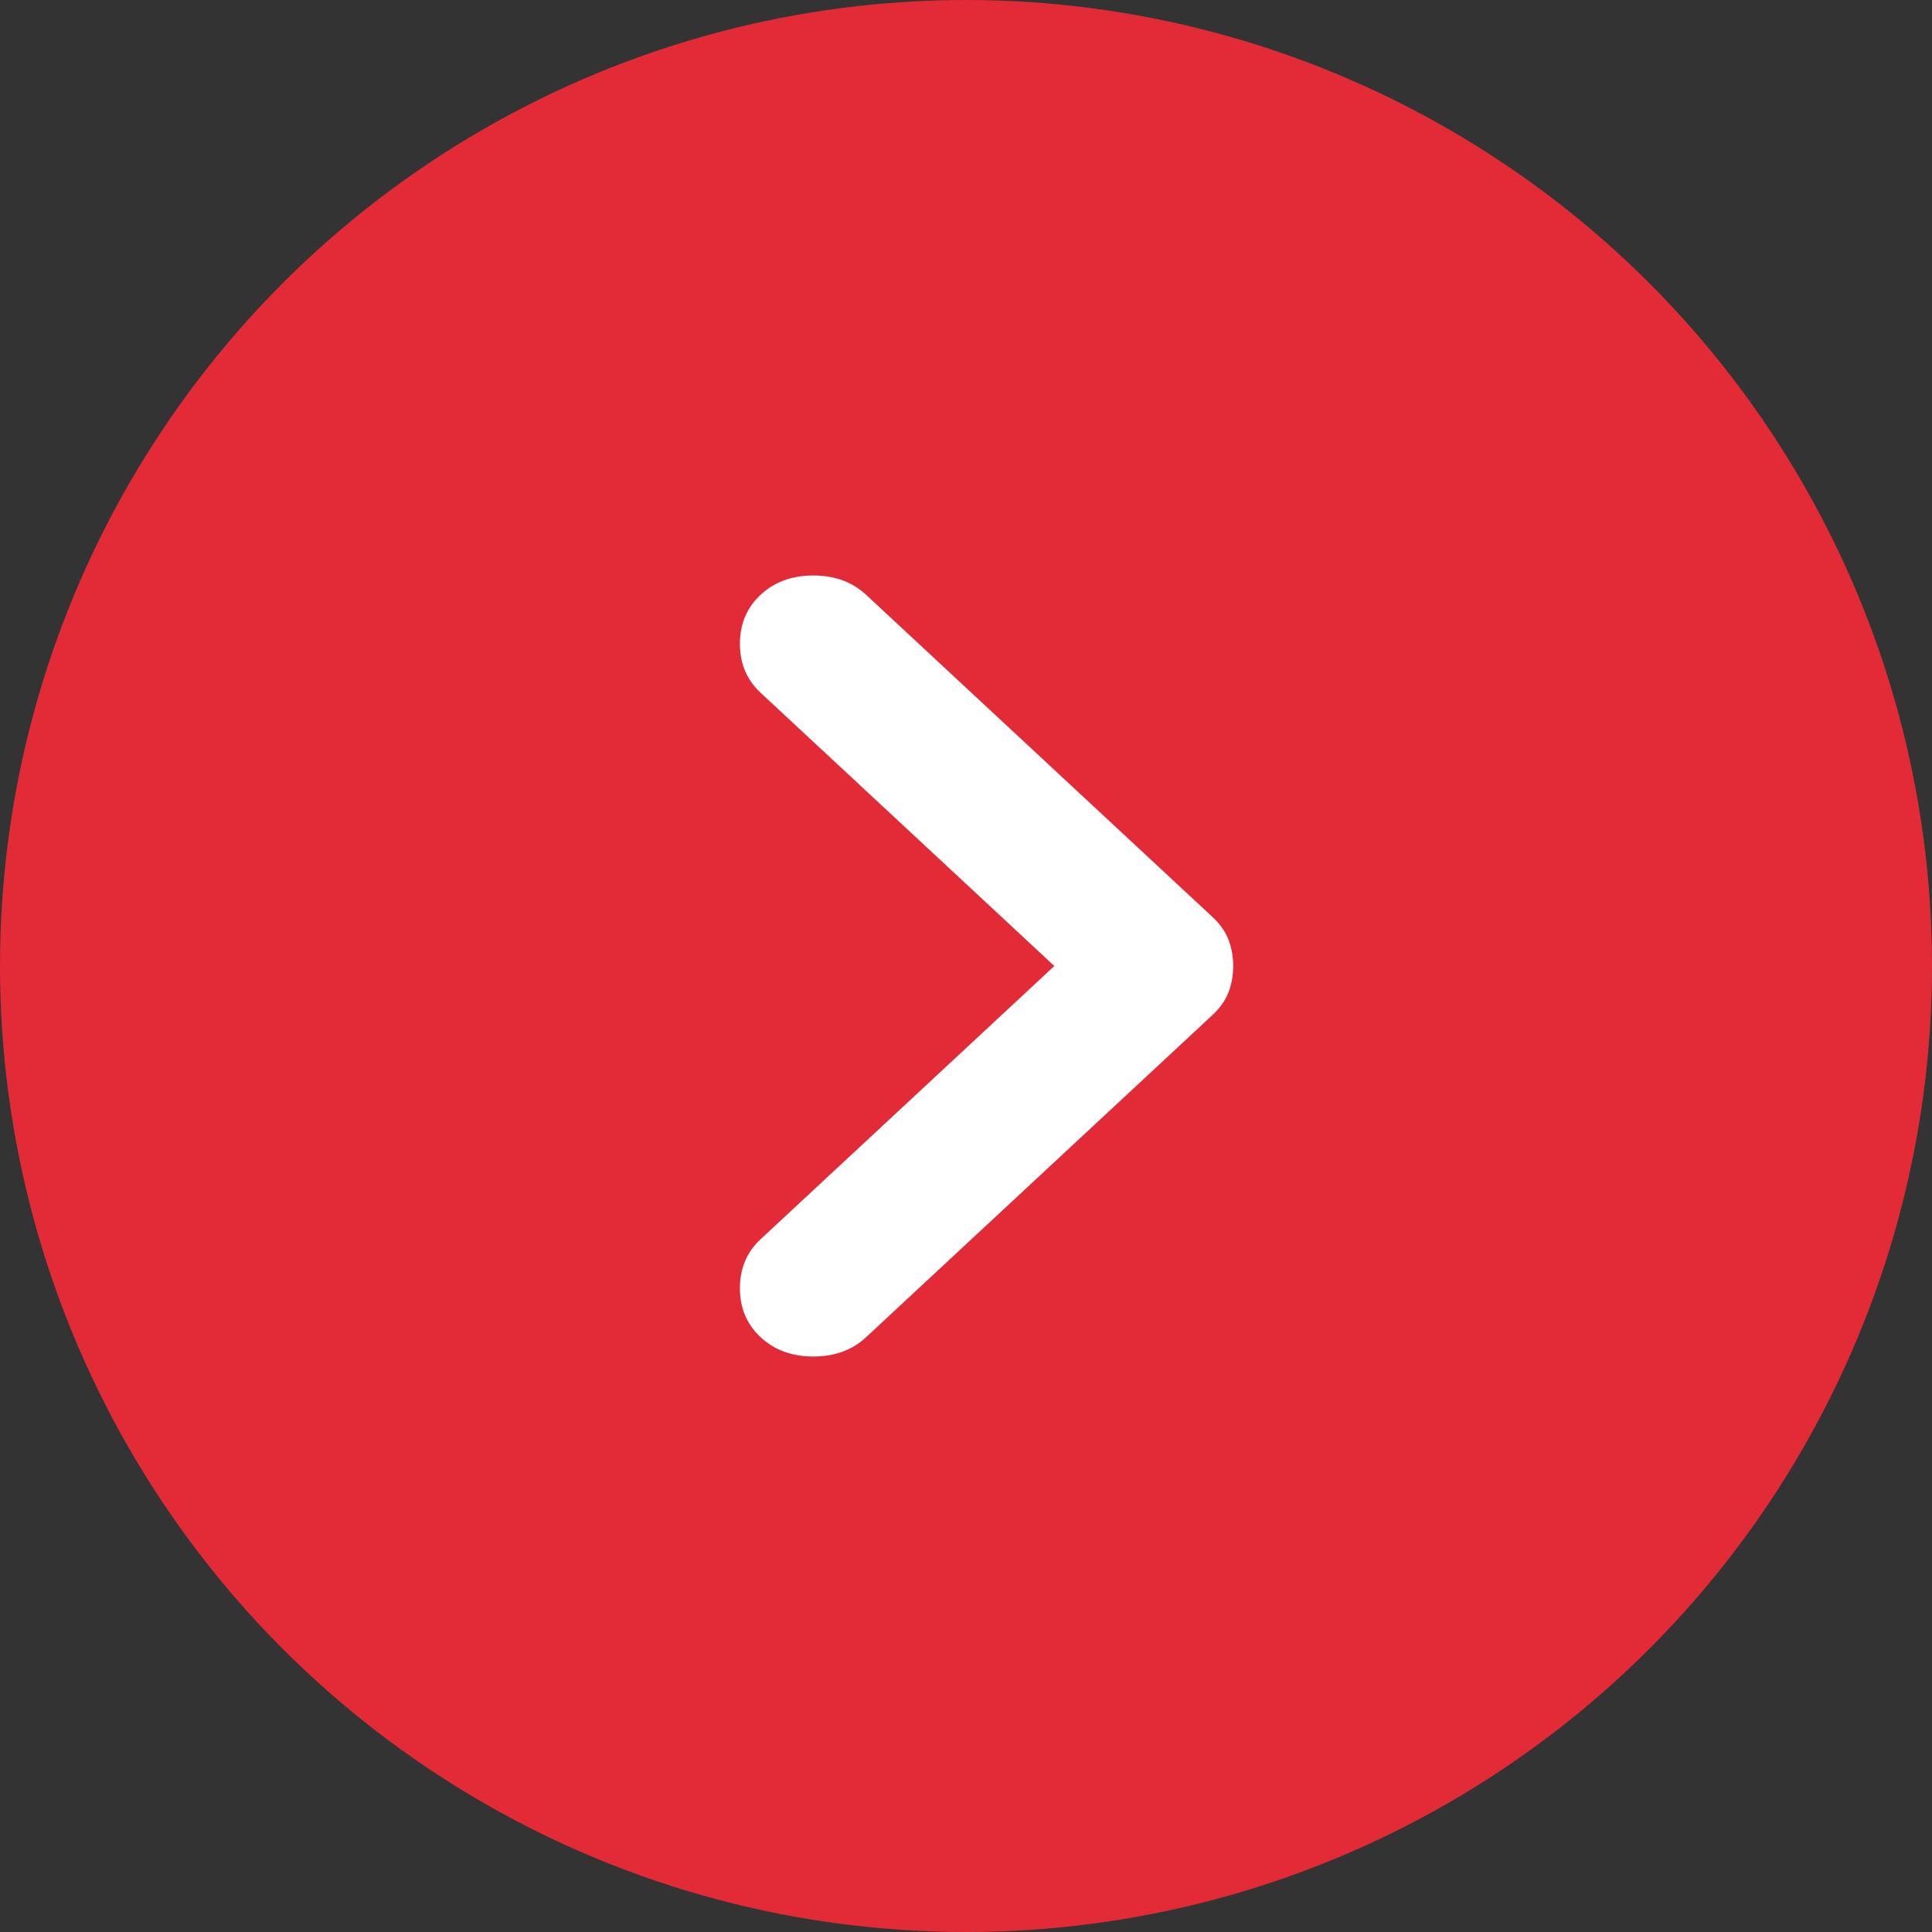
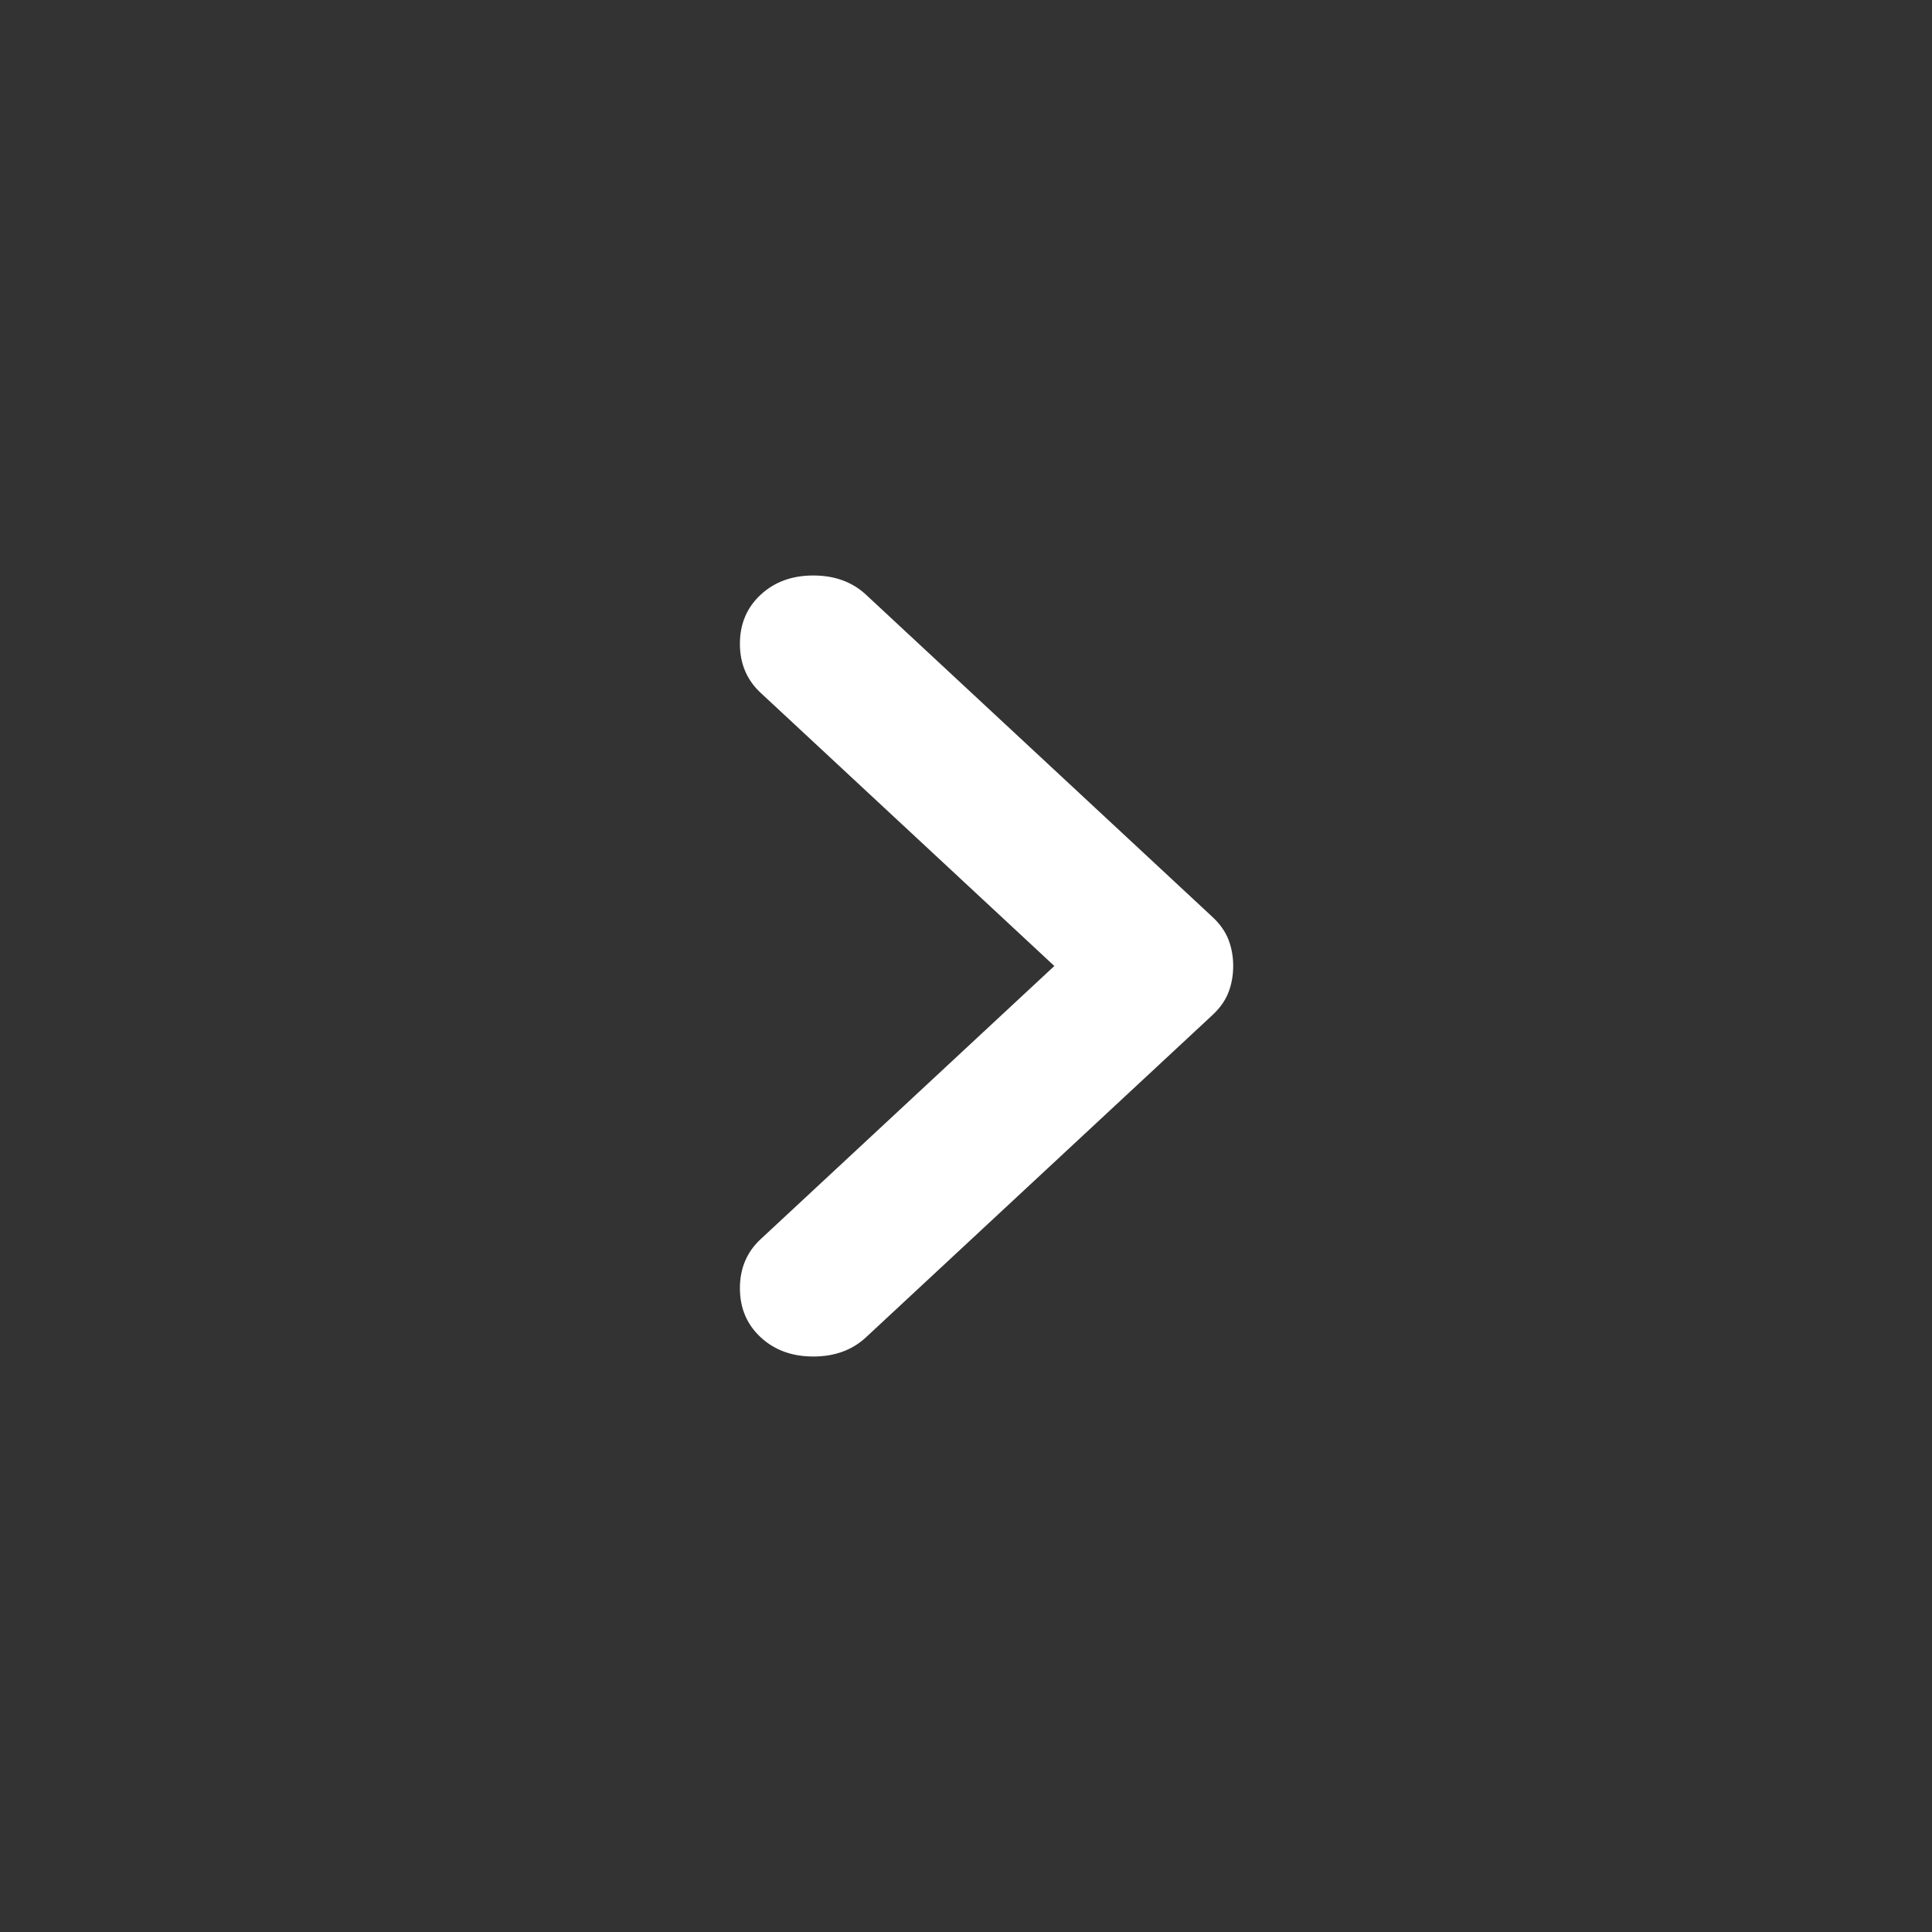
<svg xmlns="http://www.w3.org/2000/svg" width="47" height="47" viewBox="0 0 47 47" fill="none">
  <rect x="0" y="0" width="47" height="47" fill="#333333" stroke="none" />
-   <circle cx="23.5" cy="23.5" r="23.5" fill="#E32A37" />
  <path d="M18.504 32.531C18.168 32.219 18 31.821 18 31.339C18 30.856 18.168 30.458 18.504 30.146L25.649 23.5L18.504 16.854C18.168 16.542 18 16.144 18 15.661C18 15.179 18.168 14.781 18.504 14.469C18.84 14.156 19.267 14 19.786 14C20.305 14 20.733 14.156 21.069 14.469L29.496 22.307C29.679 22.478 29.809 22.662 29.886 22.861C29.962 23.06 30 23.273 30 23.5C30 23.727 29.962 23.94 29.886 24.139C29.809 24.338 29.679 24.522 29.496 24.693L21.069 32.531C20.733 32.844 20.305 33 19.786 33C19.267 33 18.84 32.844 18.504 32.531Z" fill="white" />
</svg>